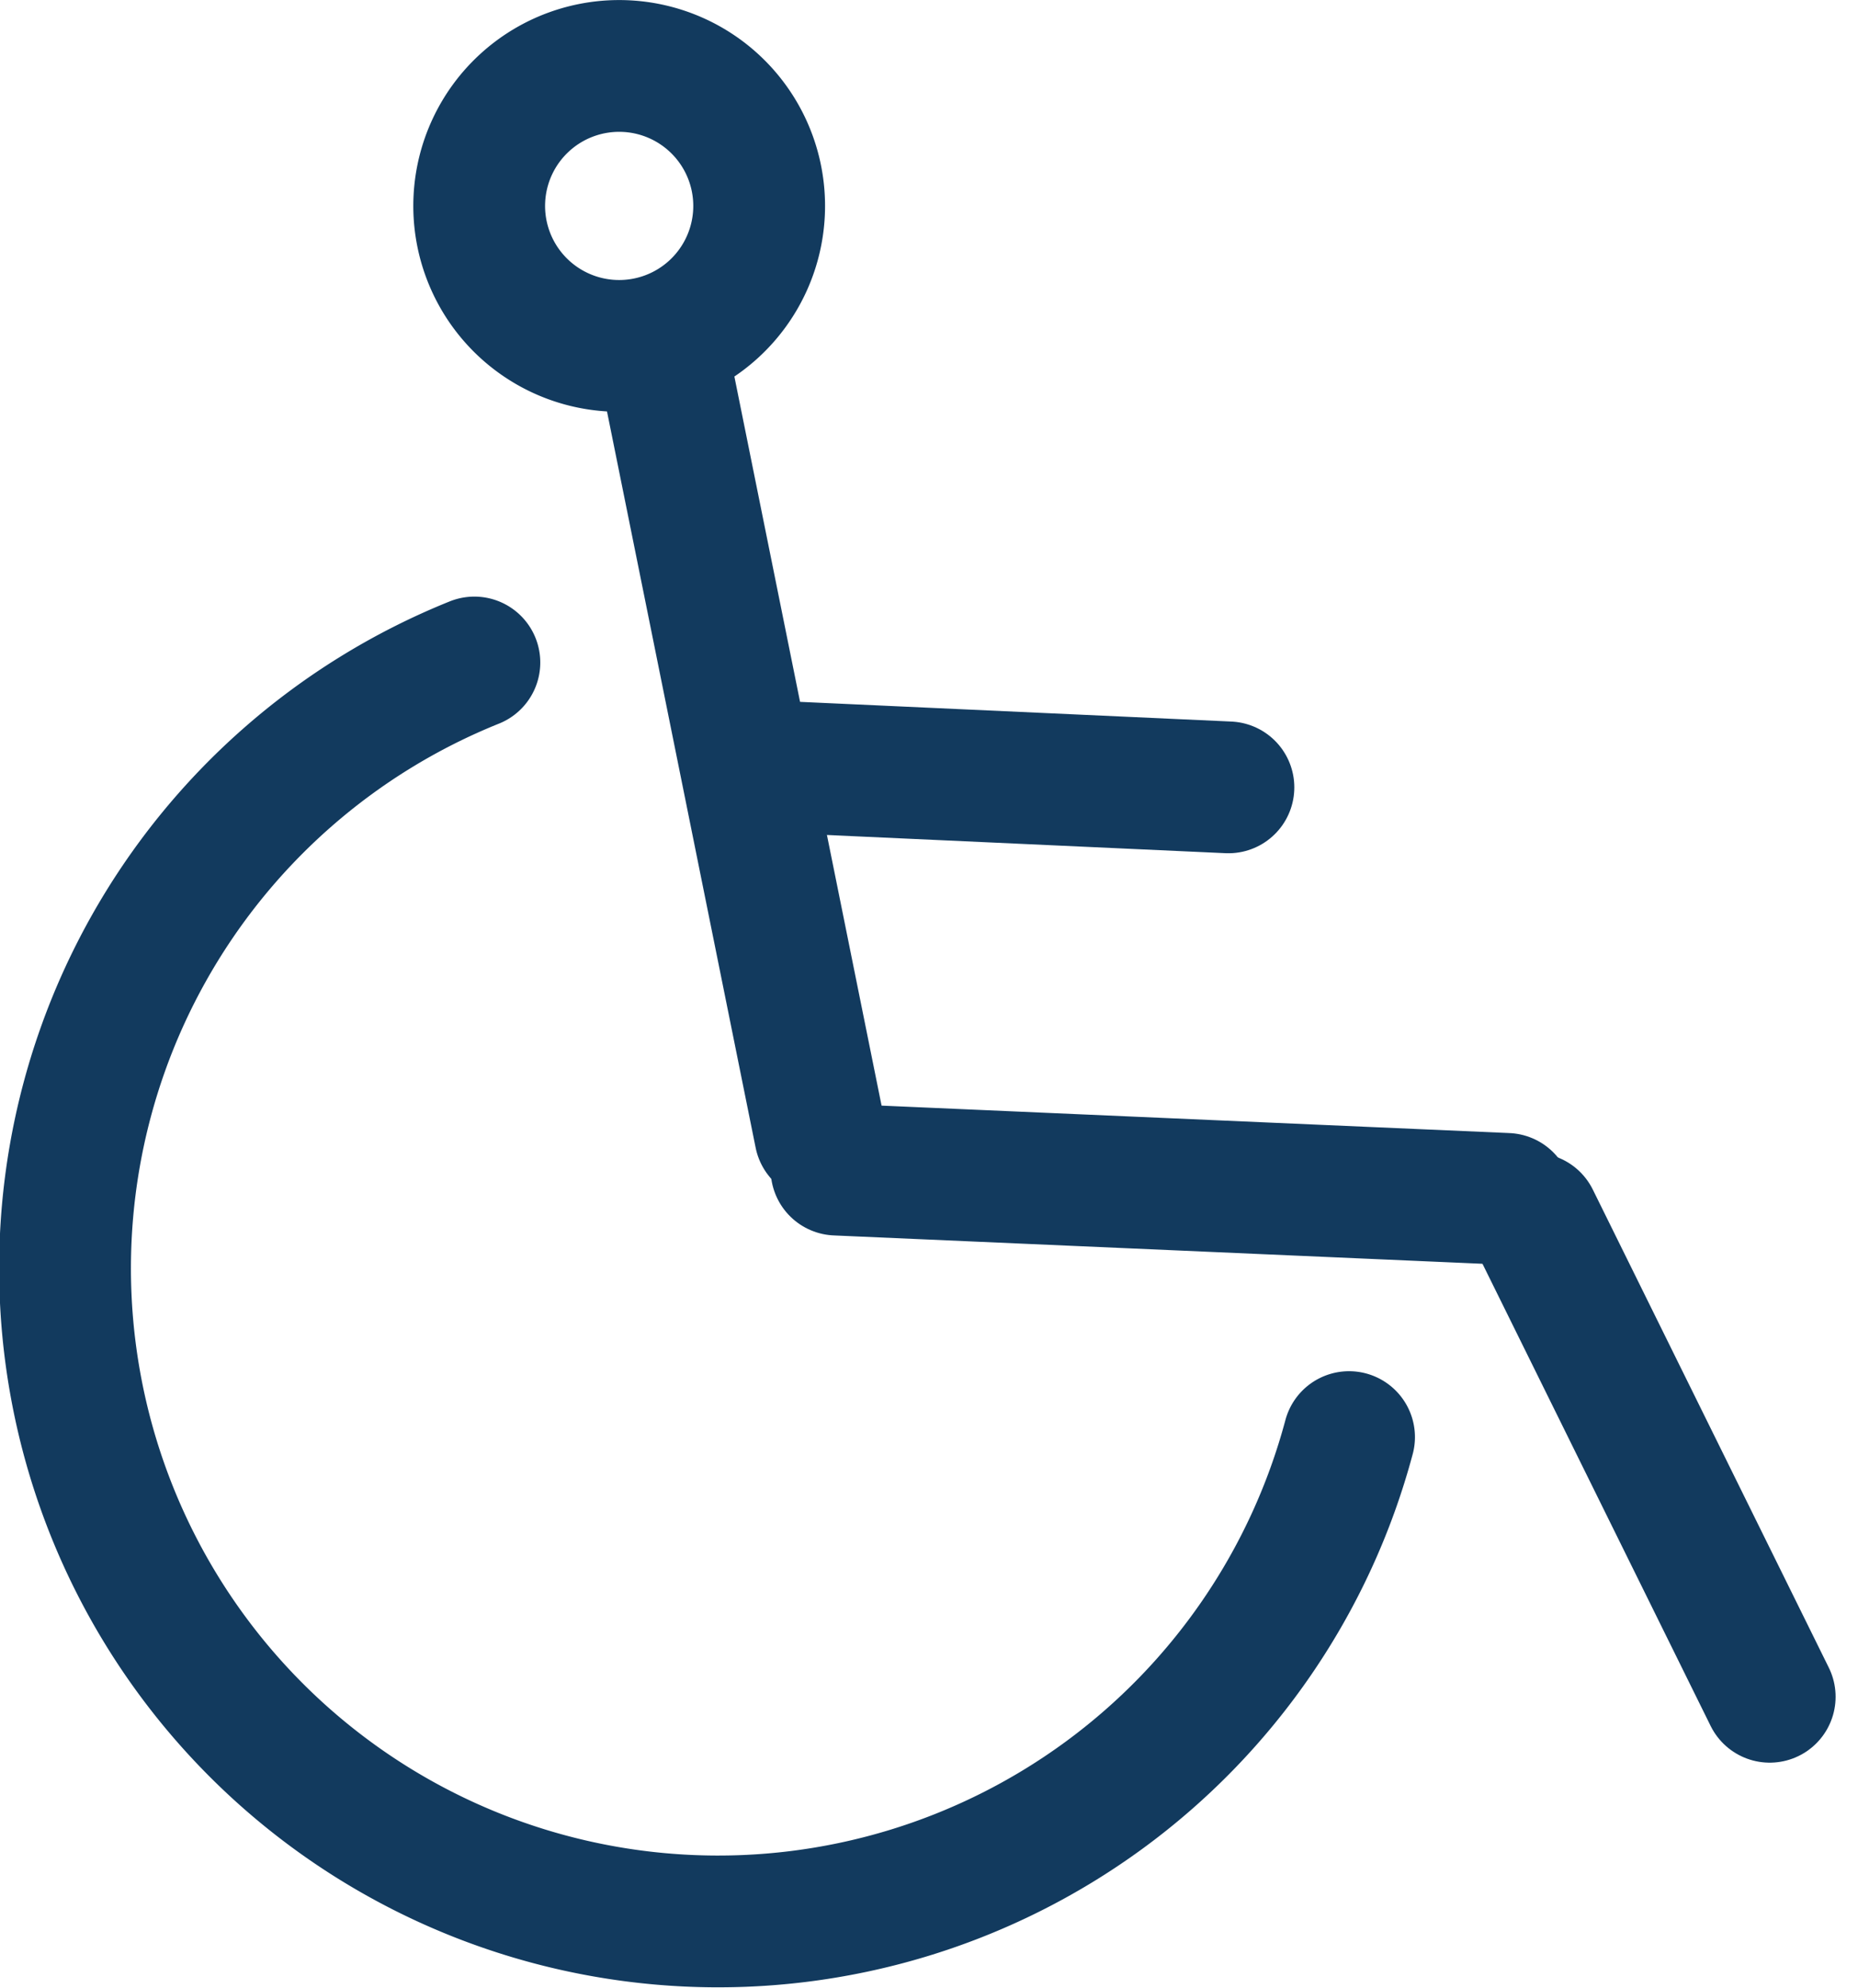
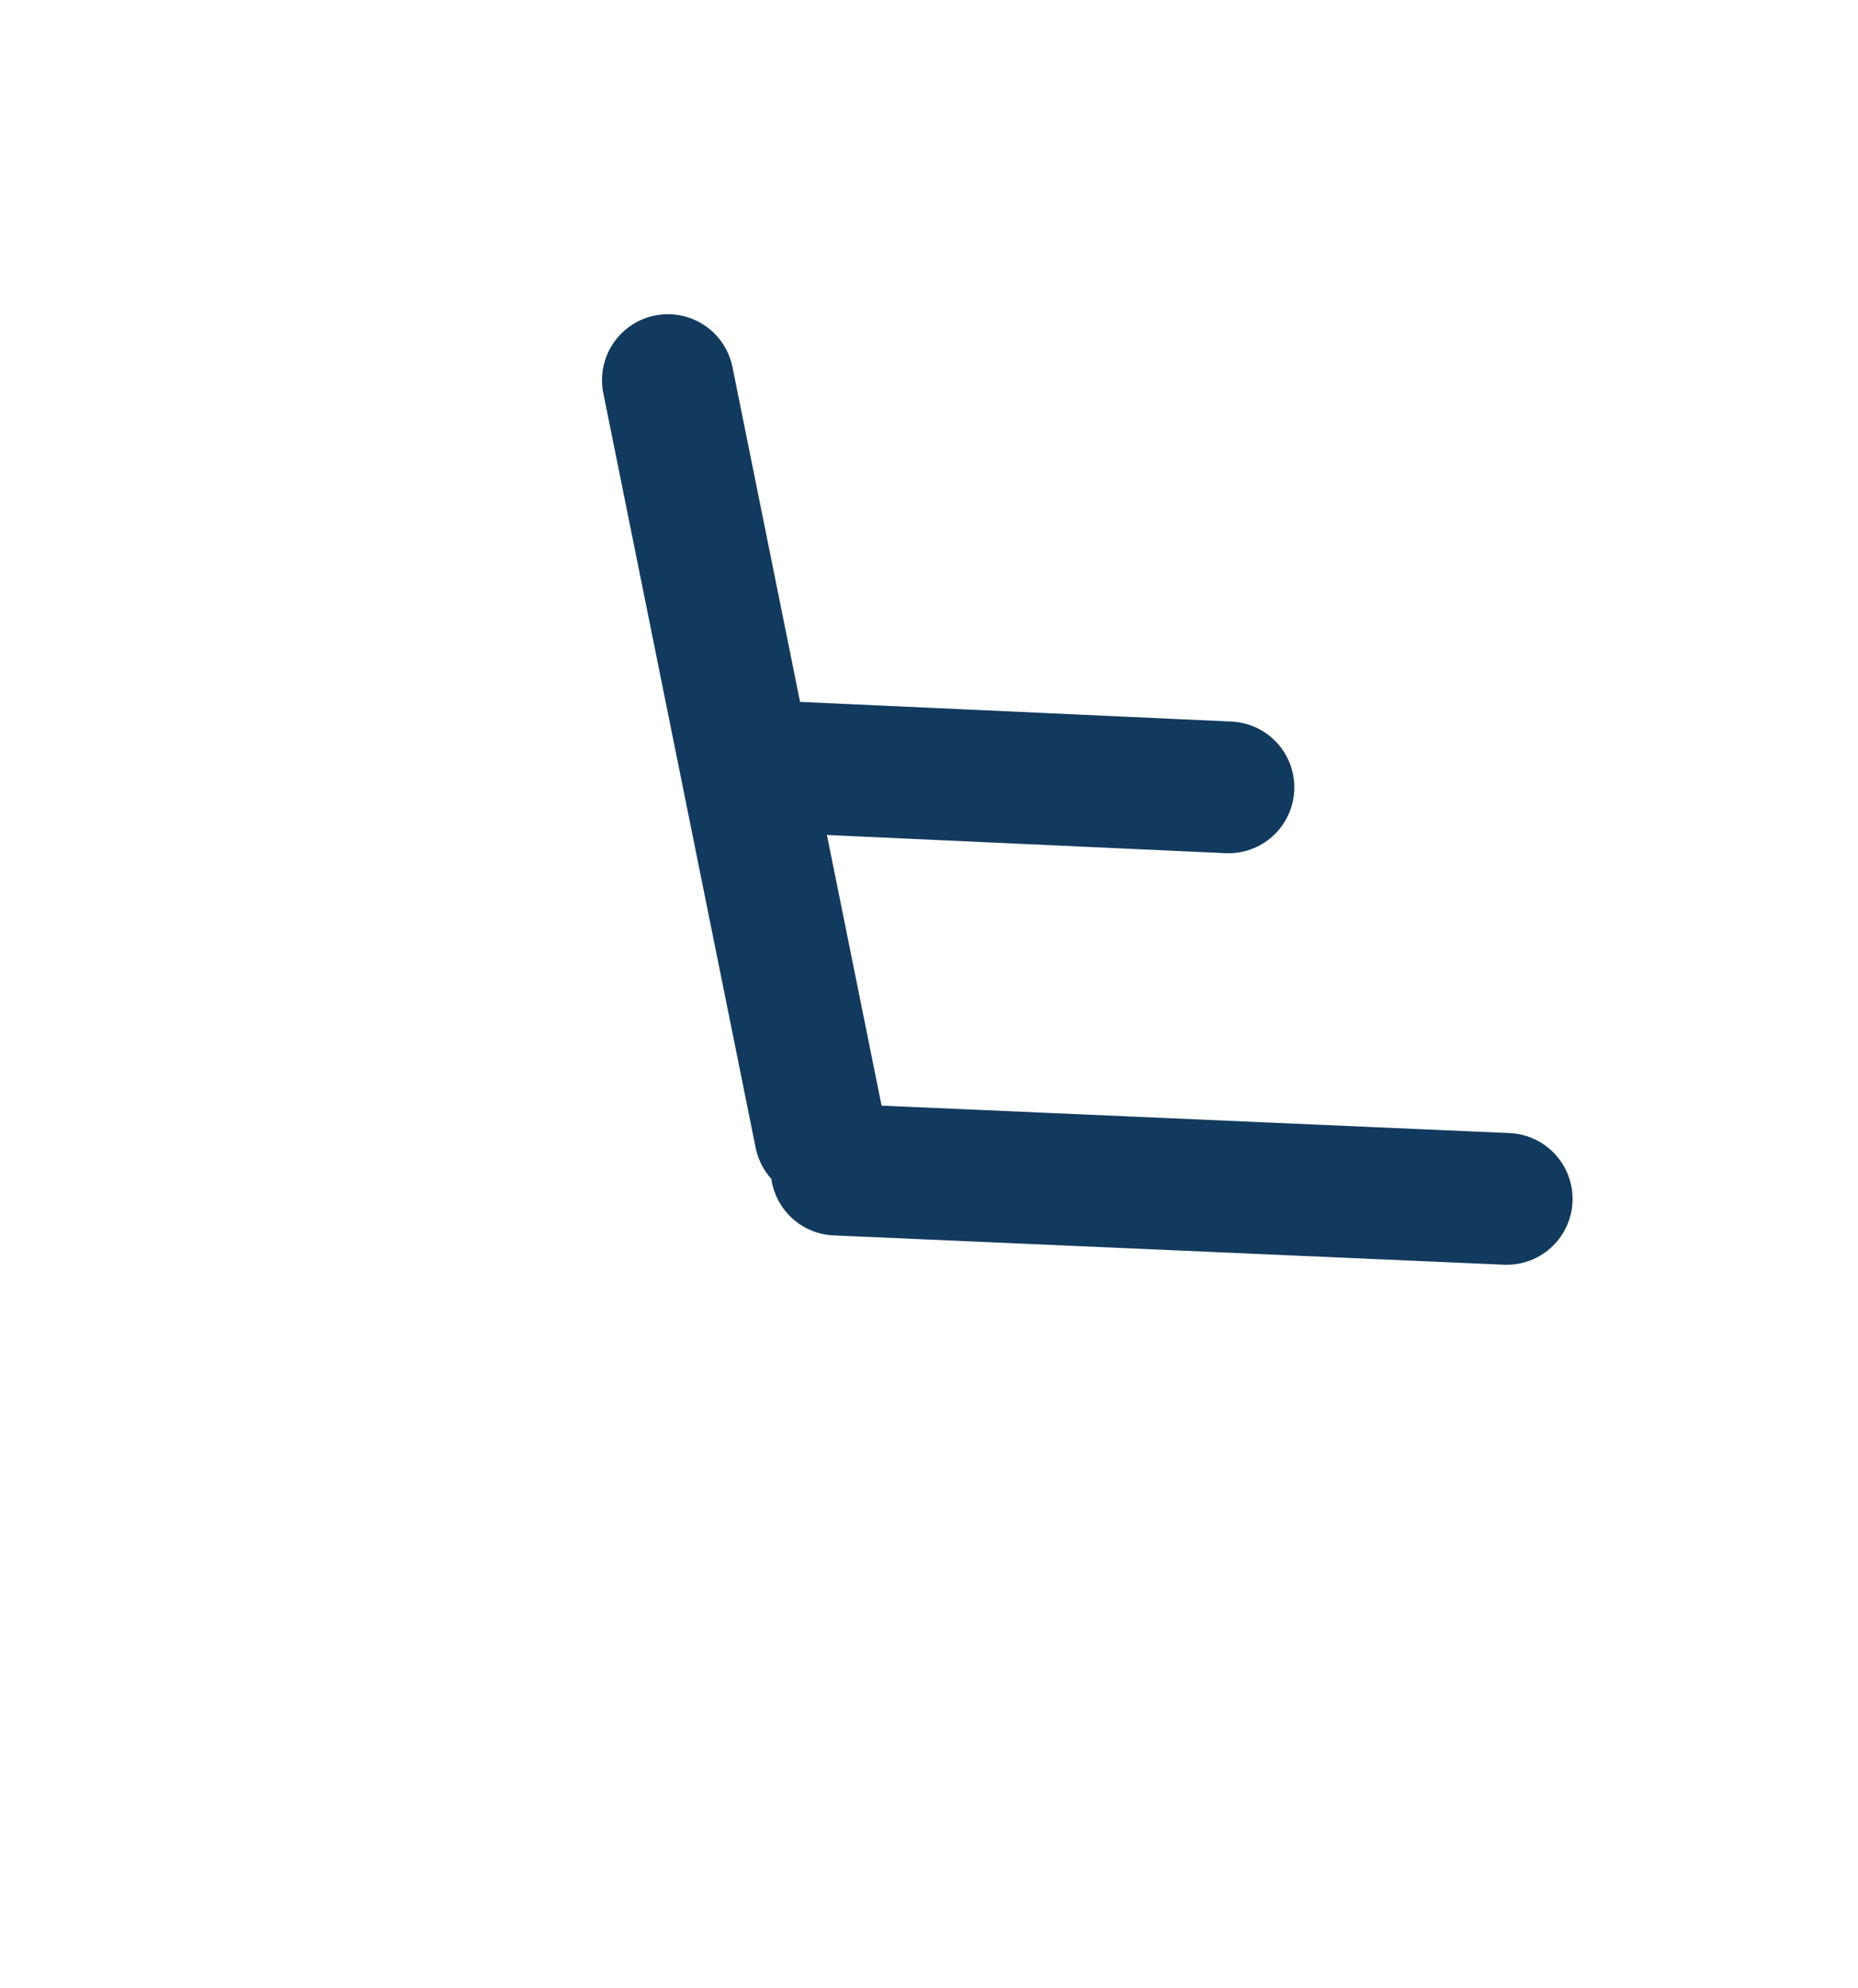
<svg xmlns="http://www.w3.org/2000/svg" width="18.33" height="19.612" viewBox="0 0 18.33 19.612">
  <g id="Component_134_1" data-name="Component 134 – 1" transform="translate(0.651 0.65)">
-     <path id="Path_7070" data-name="Path 7070" d="M42.046,8.74a6.443,6.443,0,1,0,8.629,7.642" transform="translate(-38.017 -2.854)" fill="none" stroke="#123a5e" stroke-linecap="round" stroke-linejoin="round" stroke-width="1.3" />
-     <line id="Line_1425" data-name="Line 1425" x1="2.328" y1="4.716" transform="translate(14.48 11.374)" fill="none" stroke="#123a5e" stroke-linecap="round" stroke-linejoin="round" stroke-width="1.3" />
-     <path id="Path_7072" data-name="Path 7072" d="M46.134,3.531a1.381,1.381,0,1,1-1.317-1.443A1.381,1.381,0,0,1,46.134,3.531Z" transform="translate(-39.297 -2.086)" fill="none" stroke="#123a5e" stroke-linecap="round" stroke-linejoin="round" stroke-width="1.3" />
    <line id="Line_1424" data-name="Line 1424" x2="1.503" y2="7.445" transform="translate(5.938 3.1)" fill="none" stroke="#123a5e" stroke-linecap="round" stroke-linejoin="round" stroke-width="1.3" />
    <line id="Line_1426" data-name="Line 1426" x1="6.611" y1="0.289" transform="translate(7.602 10.889)" fill="none" stroke="#123a5e" stroke-linecap="round" stroke-linejoin="round" stroke-width="1.3" />
    <line id="Line_1427" data-name="Line 1427" x2="4.6" y2="0.21" transform="translate(6.868 6.908)" fill="none" stroke="#123a5e" stroke-linecap="round" stroke-linejoin="round" stroke-width="1.3" />
  </g>
</svg>